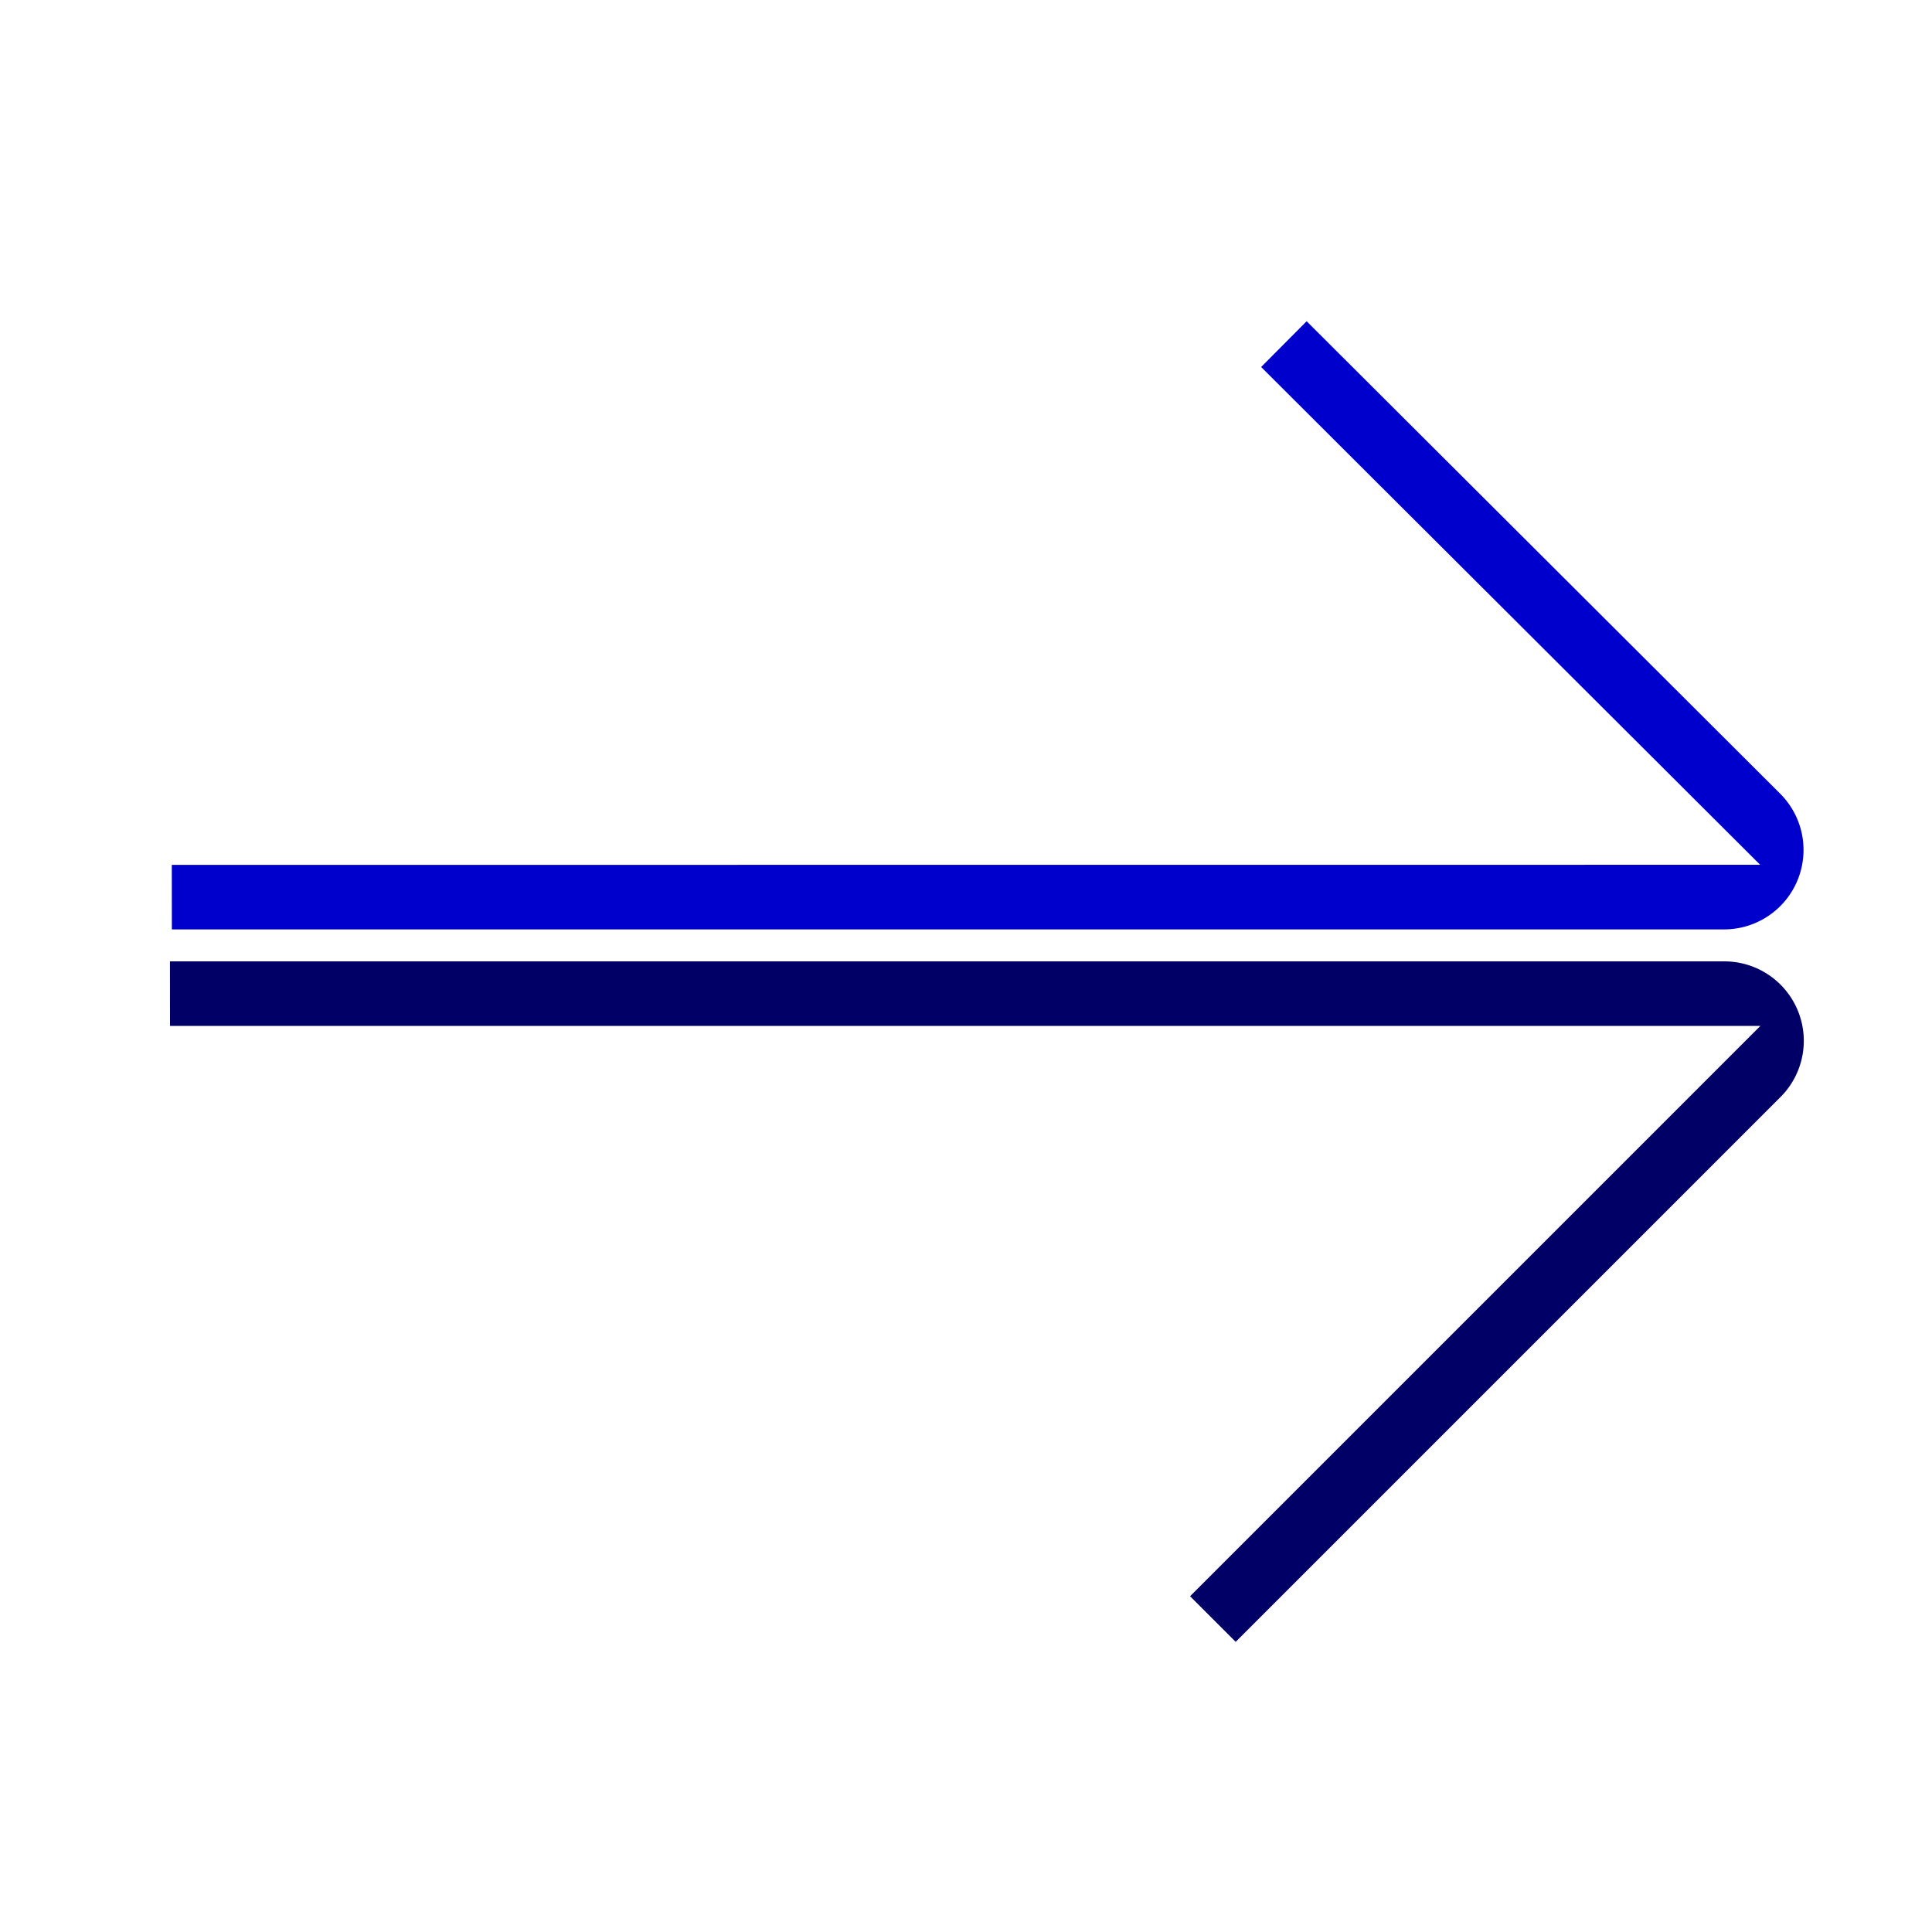
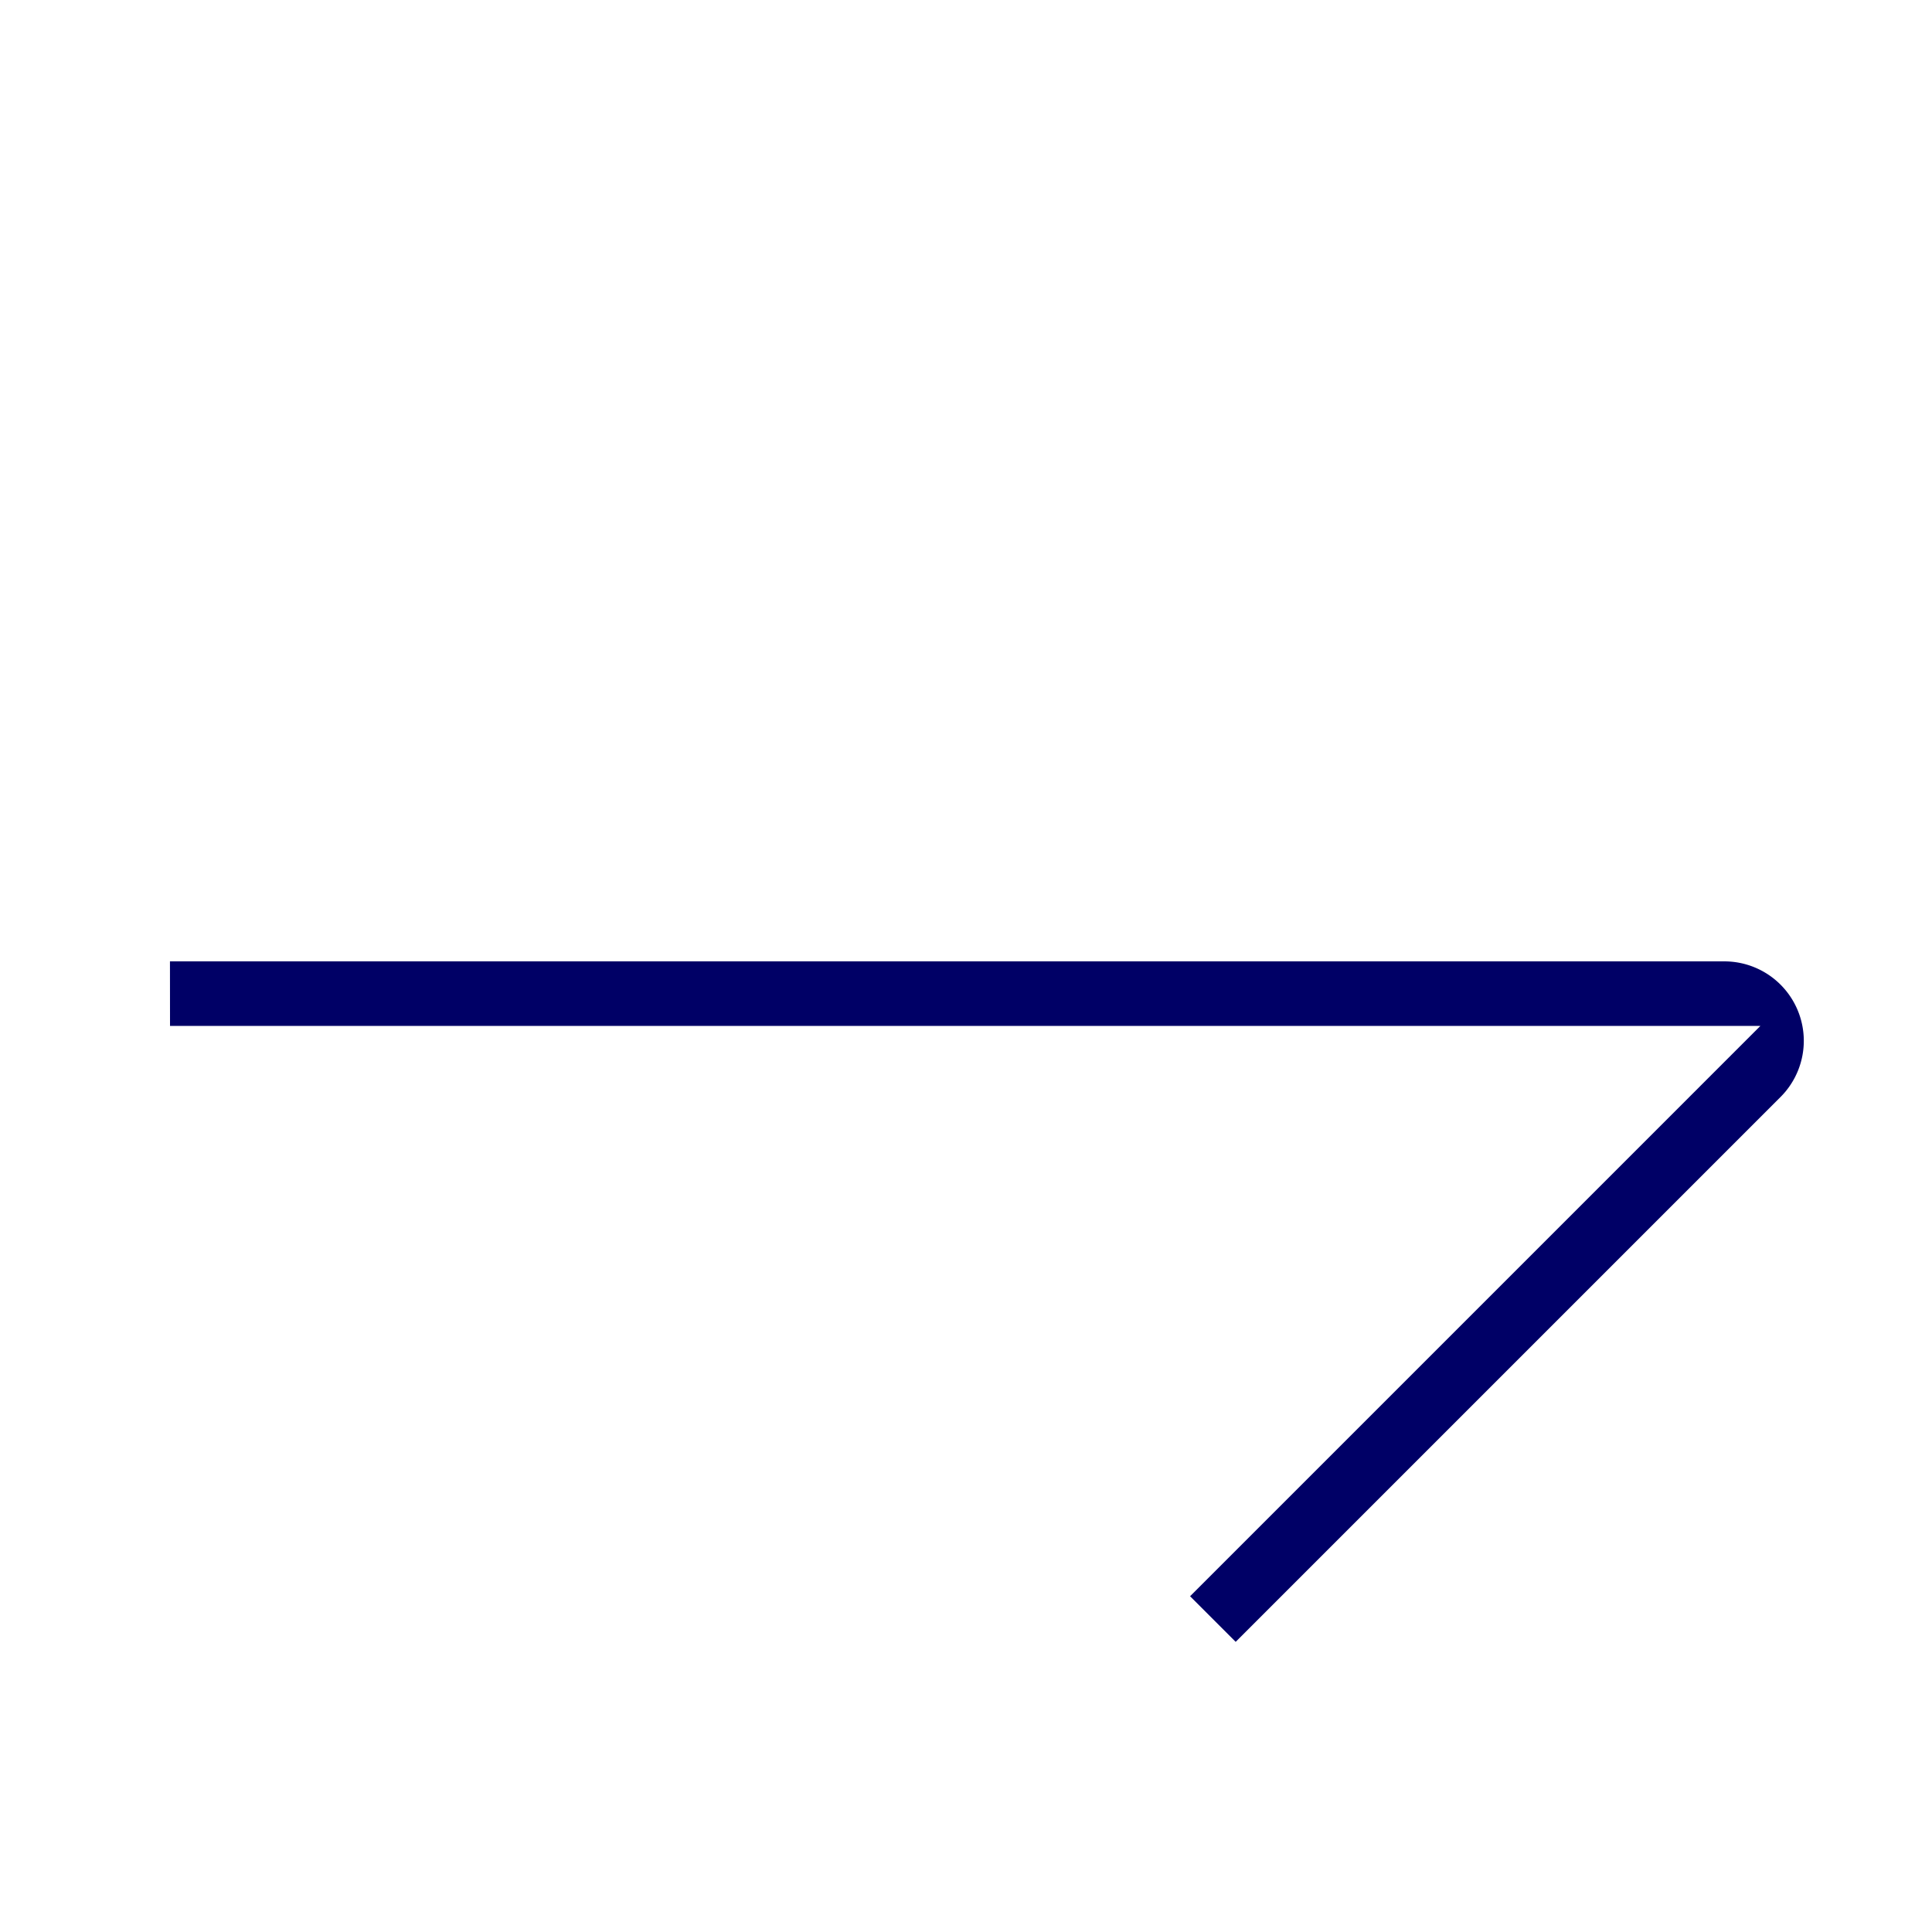
<svg xmlns="http://www.w3.org/2000/svg" width="182.136" height="182.136" viewBox="0 0 182.136 182.136">
  <defs>
    <clipPath id="clip-path">
      <rect id="Retângulo_69" data-name="Retângulo 69" width="131.52" height="126.06" fill="none" />
    </clipPath>
  </defs>
  <g id="Grupo_63" data-name="Grupo 63" transform="translate(84.853 97.241) rotate(-45)">
    <g id="Grupo_62" data-name="Grupo 62" transform="translate(-57 -63)" clip-path="url(#clip-path)">
-       <path id="Caminho_39" data-name="Caminho 39" d="M56.909-18.656l-6.083.017.082,66.447L-54.98-58.067l-4.3,4.308L44.211,49.727a7.49,7.49,0,0,0,12.771-5.332Z" transform="translate(74.538 61.413)" fill="#00c" />
-       <path id="Caminho_40" data-name="Caminho 40" d="M158.58,156.7v-6.083h76.036L128.6,44.6l4.3-4.308L236.516,143.912a7.49,7.49,0,0,1-5.3,12.786Z" transform="translate(-119.895 -30.638)" fill="#006" />
+       <path id="Caminho_40" data-name="Caminho 40" d="M158.58,156.7v-6.083h76.036L128.6,44.6l4.3-4.308L236.516,143.912a7.49,7.49,0,0,1-5.3,12.786" transform="translate(-119.895 -30.638)" fill="#006" />
    </g>
  </g>
</svg>